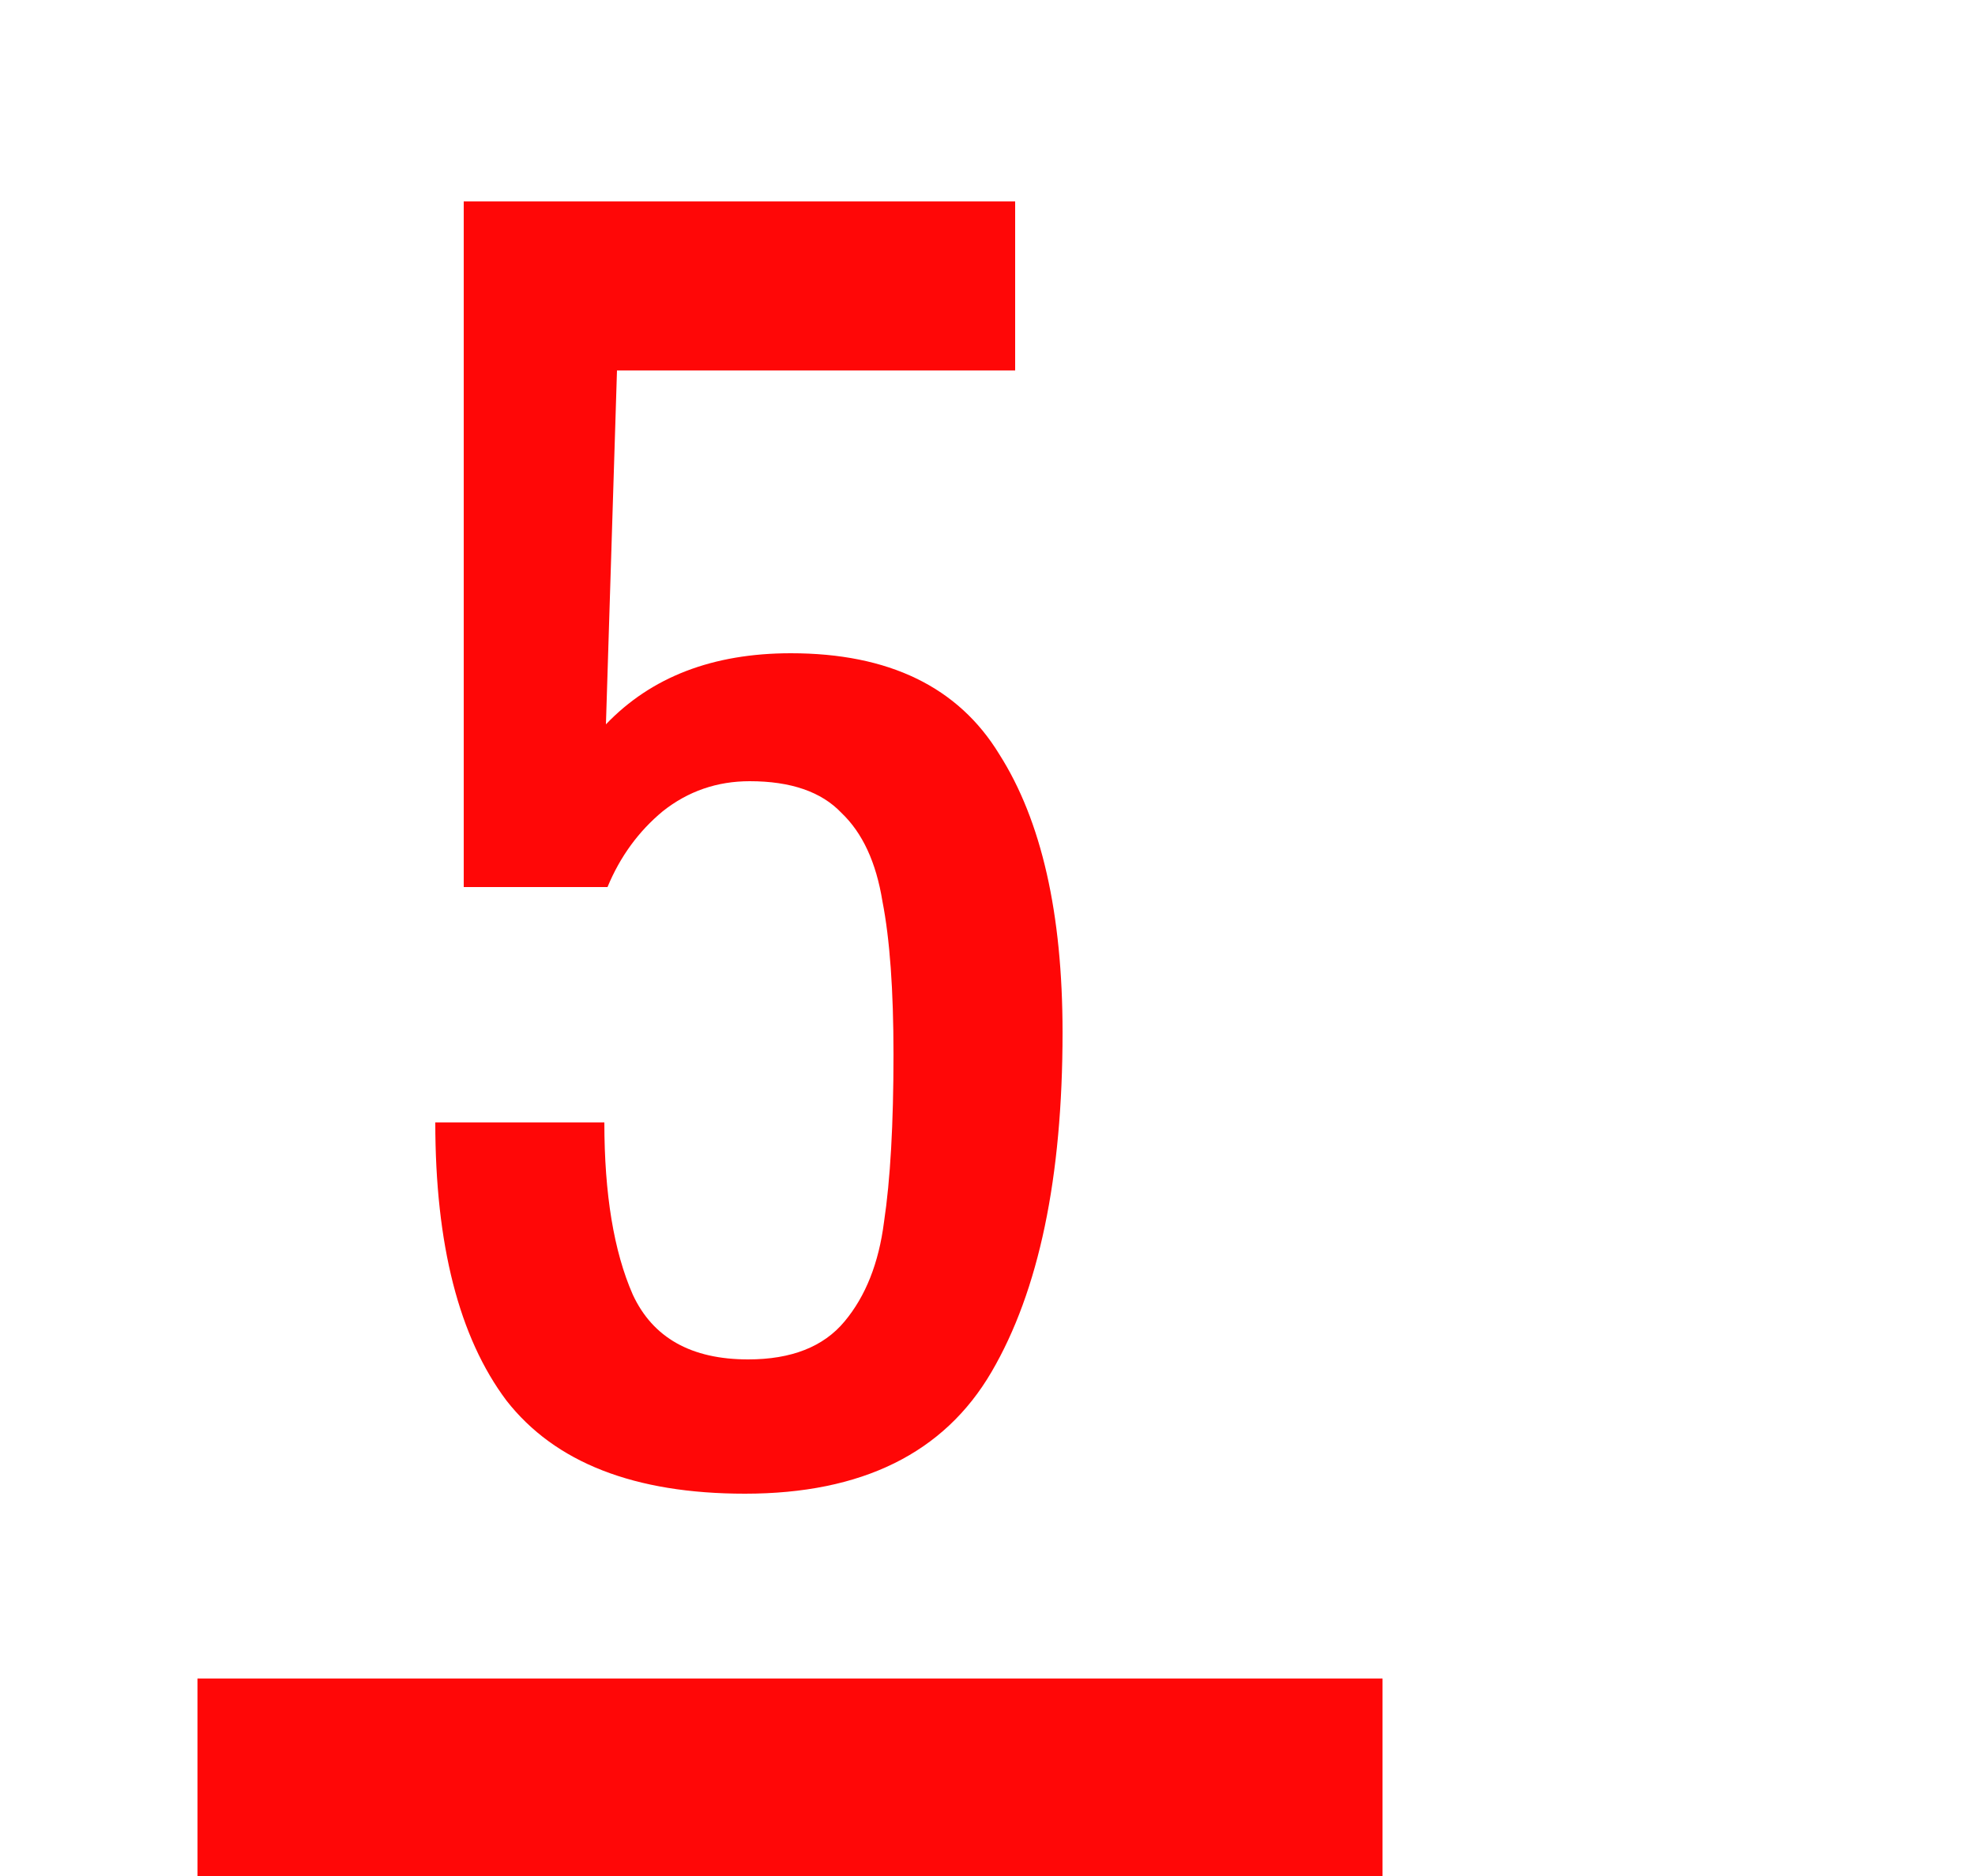
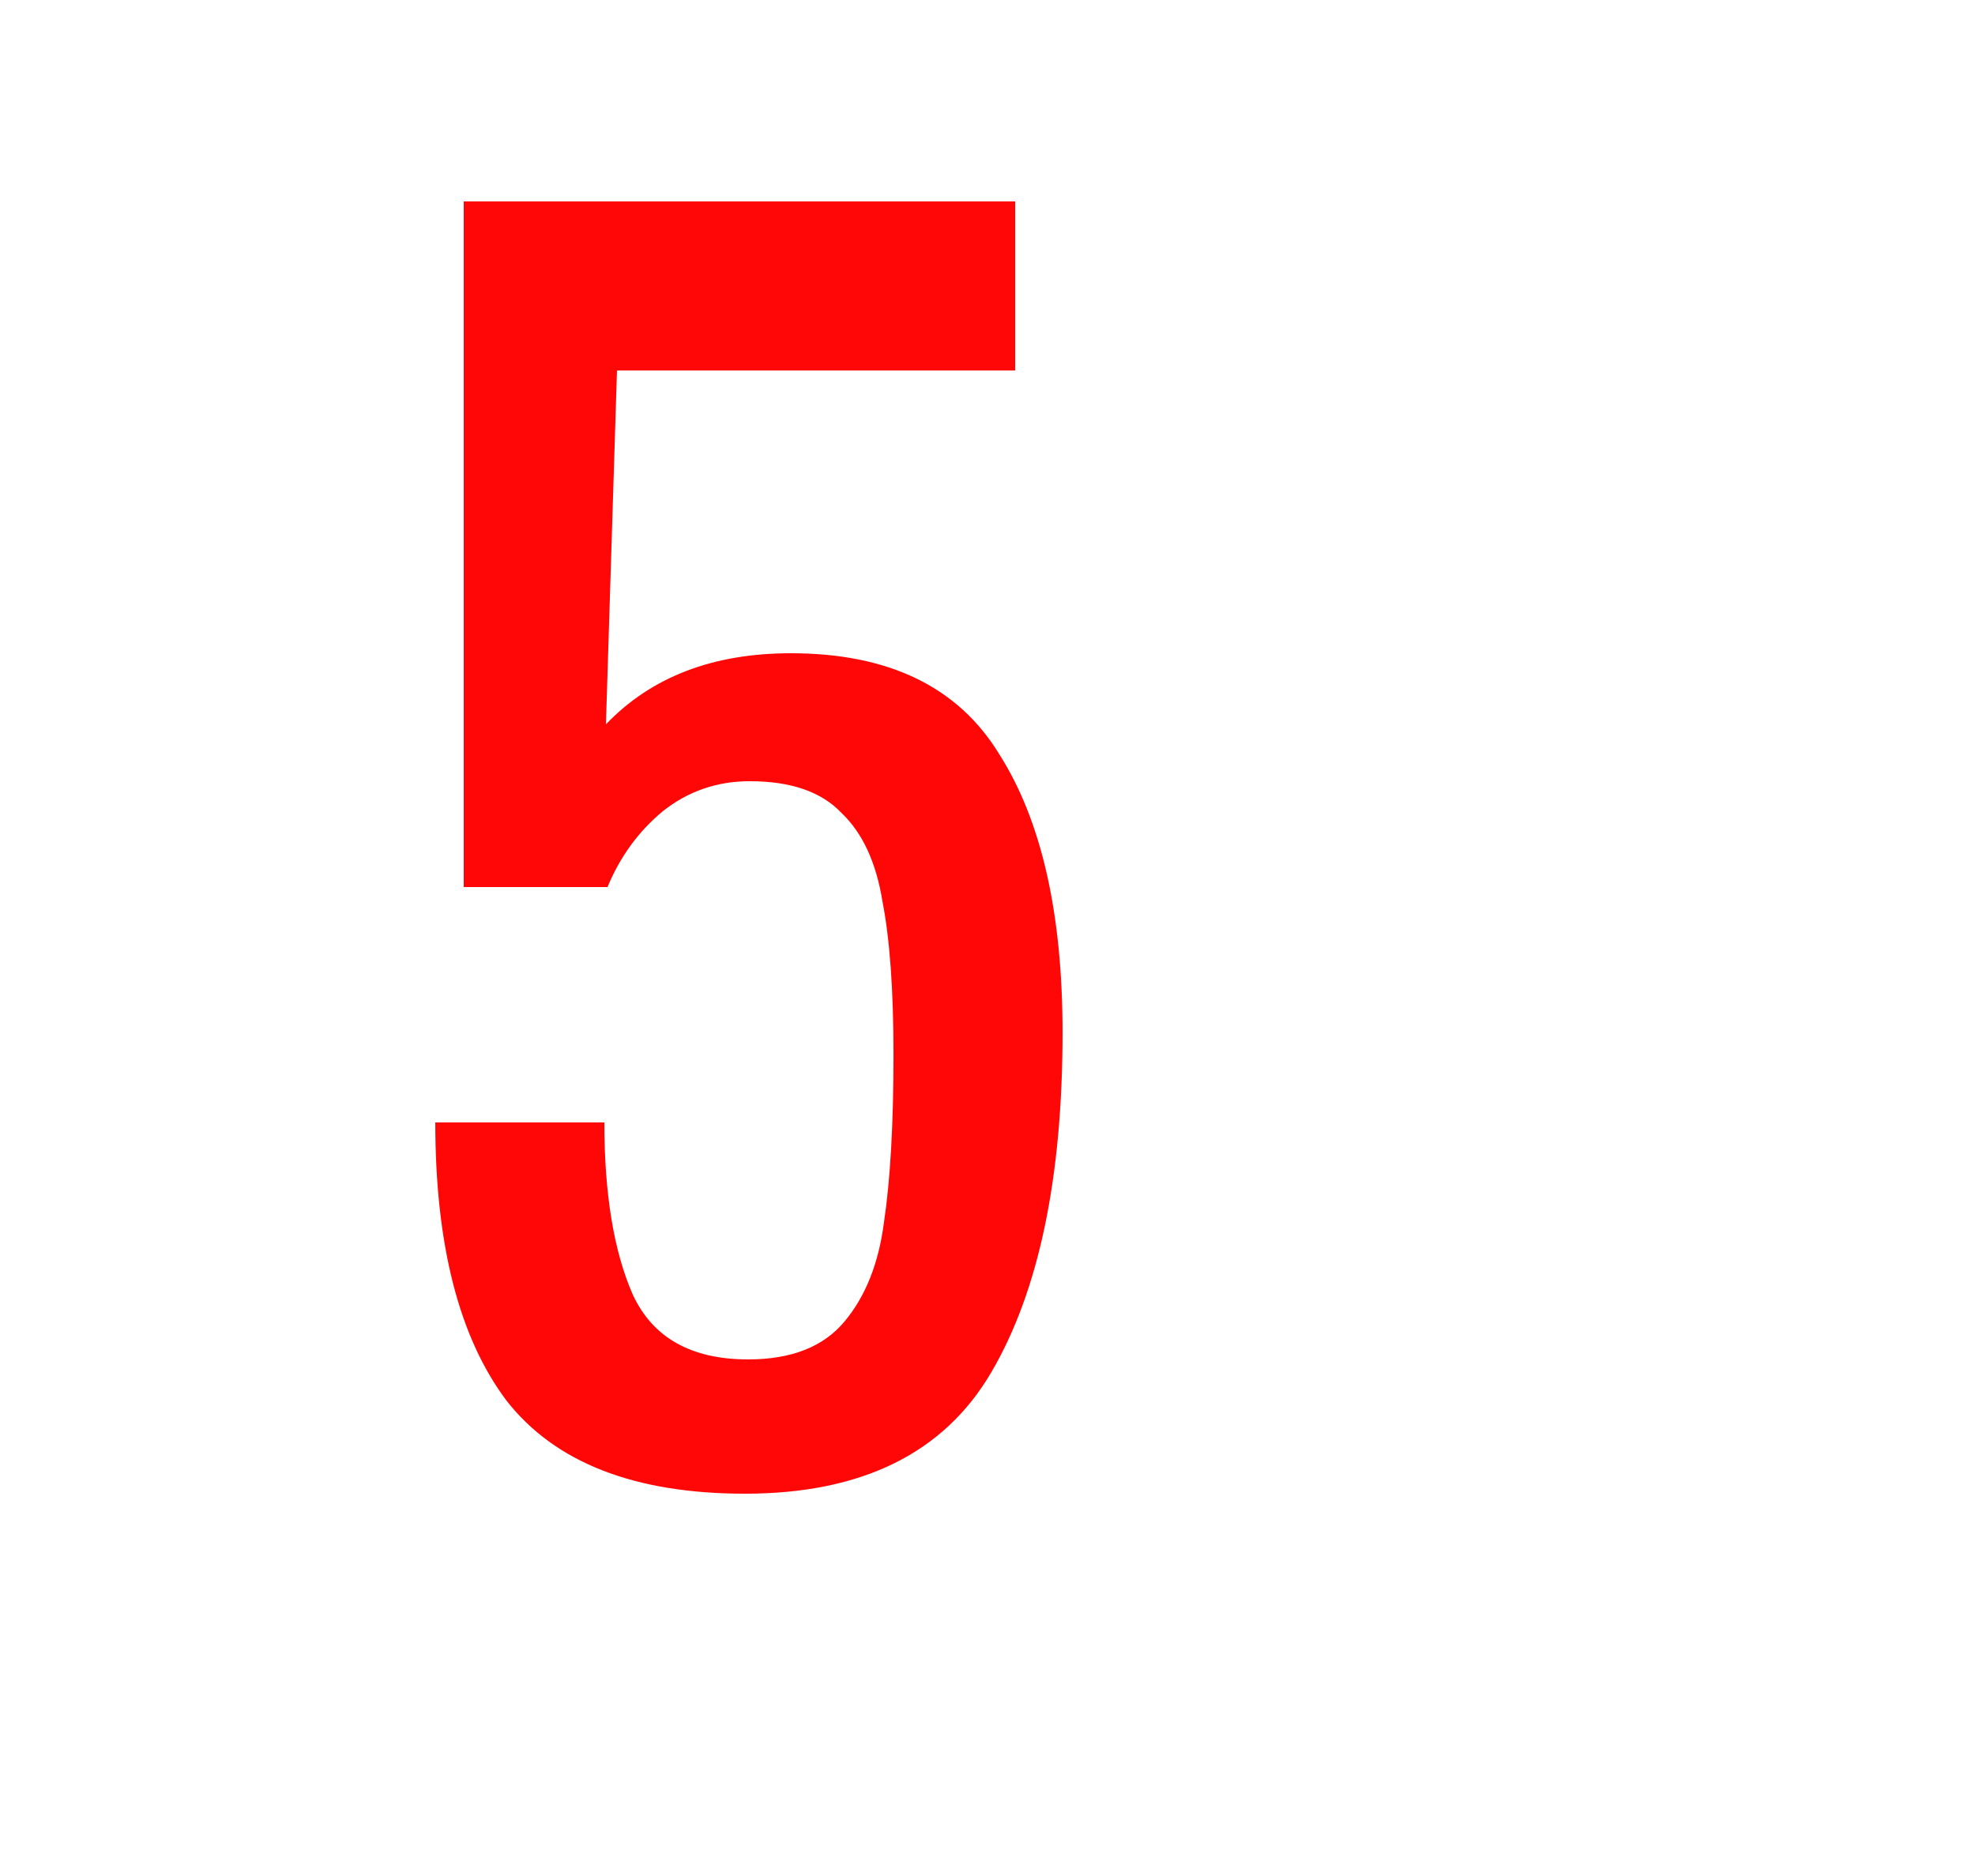
<svg xmlns="http://www.w3.org/2000/svg" width="20" height="19" viewBox="0 0 20 19" fill="none">
  <g style="mix-blend-mode:darken">
    <path d="M7.544 15.128C6.424 15.128 5.619 14.813 5.128 14.184C4.648 13.544 4.408 12.605 4.408 11.368H6.12C6.12 12.093 6.216 12.675 6.408 13.112C6.611 13.549 7 13.768 7.576 13.768C8.014 13.768 8.339 13.64 8.552 13.384C8.766 13.128 8.899 12.792 8.952 12.376C9.016 11.949 9.048 11.384 9.048 10.68C9.048 10.029 9.011 9.512 8.936 9.128C8.872 8.733 8.734 8.435 8.52 8.232C8.318 8.019 8.008 7.912 7.592 7.912C7.262 7.912 6.968 8.013 6.712 8.216C6.467 8.419 6.28 8.675 6.152 8.984H4.696V2.04H10.28V3.752H6.248L6.136 7.336C6.595 6.856 7.219 6.616 8.008 6.616C9 6.616 9.704 6.957 10.12 7.64C10.547 8.312 10.76 9.251 10.76 10.456C10.76 11.928 10.52 13.075 10.04 13.896C9.56 14.717 8.728 15.128 7.544 15.128Z" fill="#FF0707" />
  </g>
-   <path d="M2 18H14" stroke="#FF0707" stroke-width="2" />
</svg>